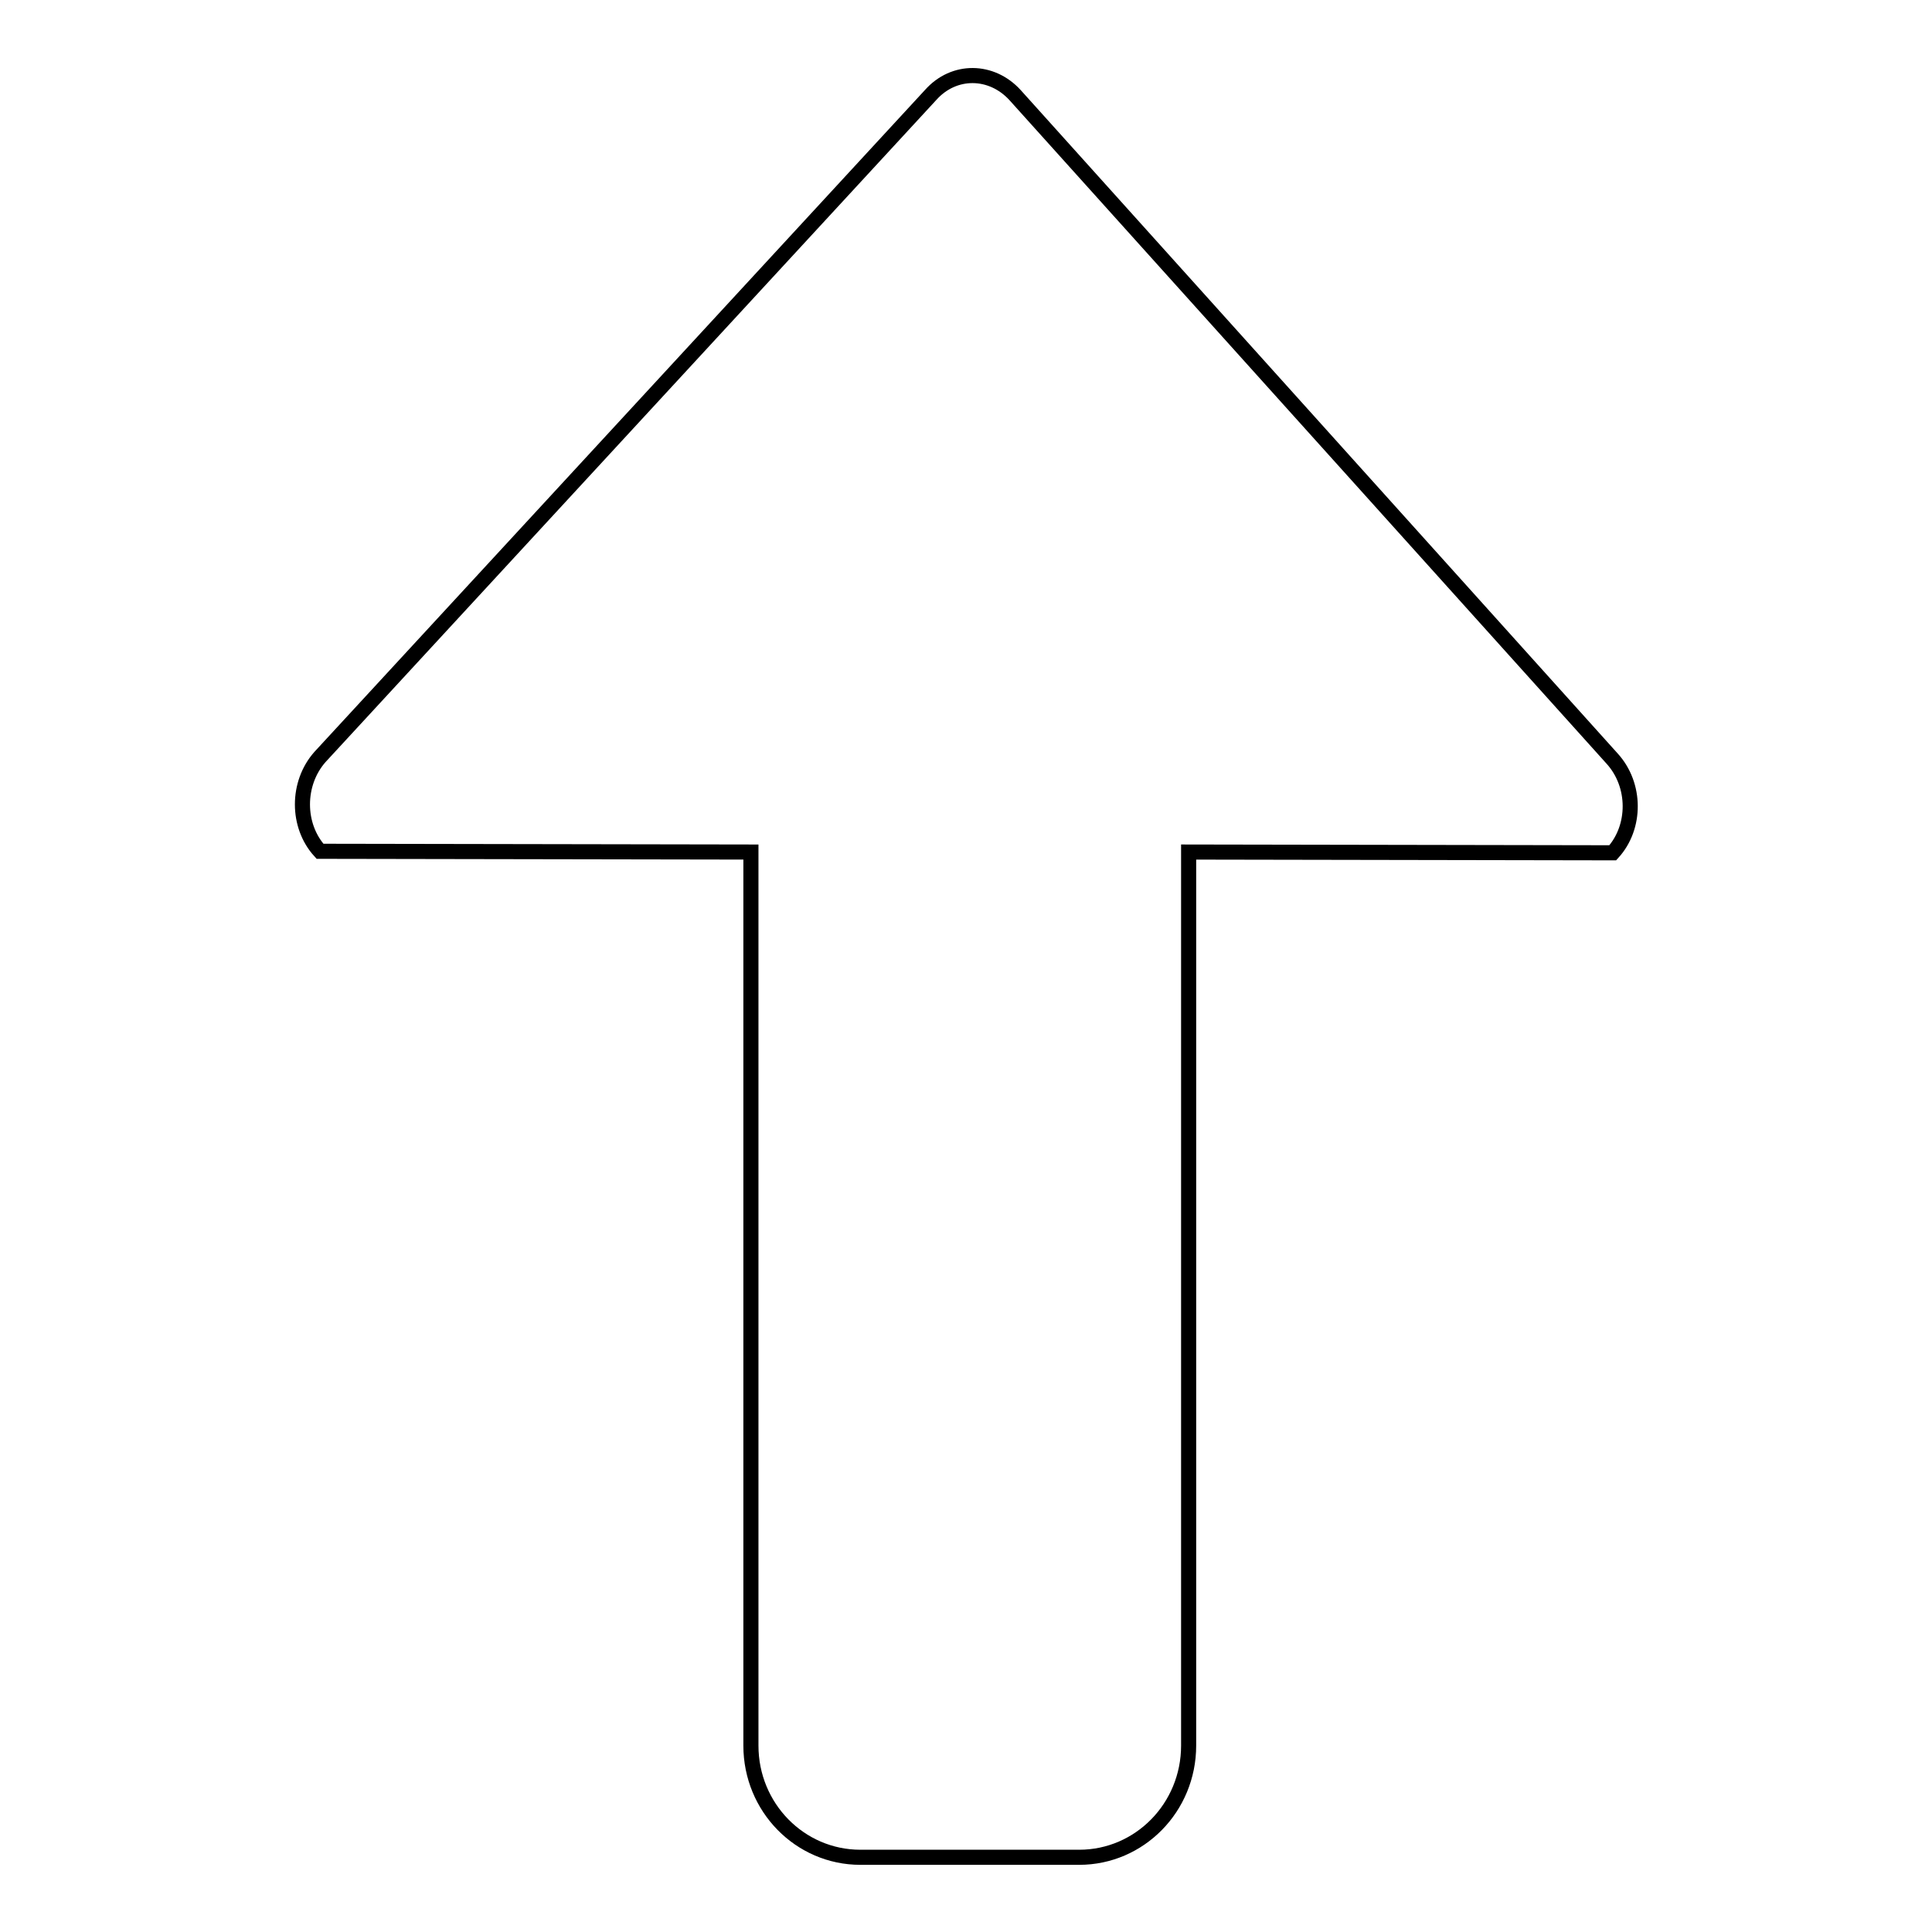
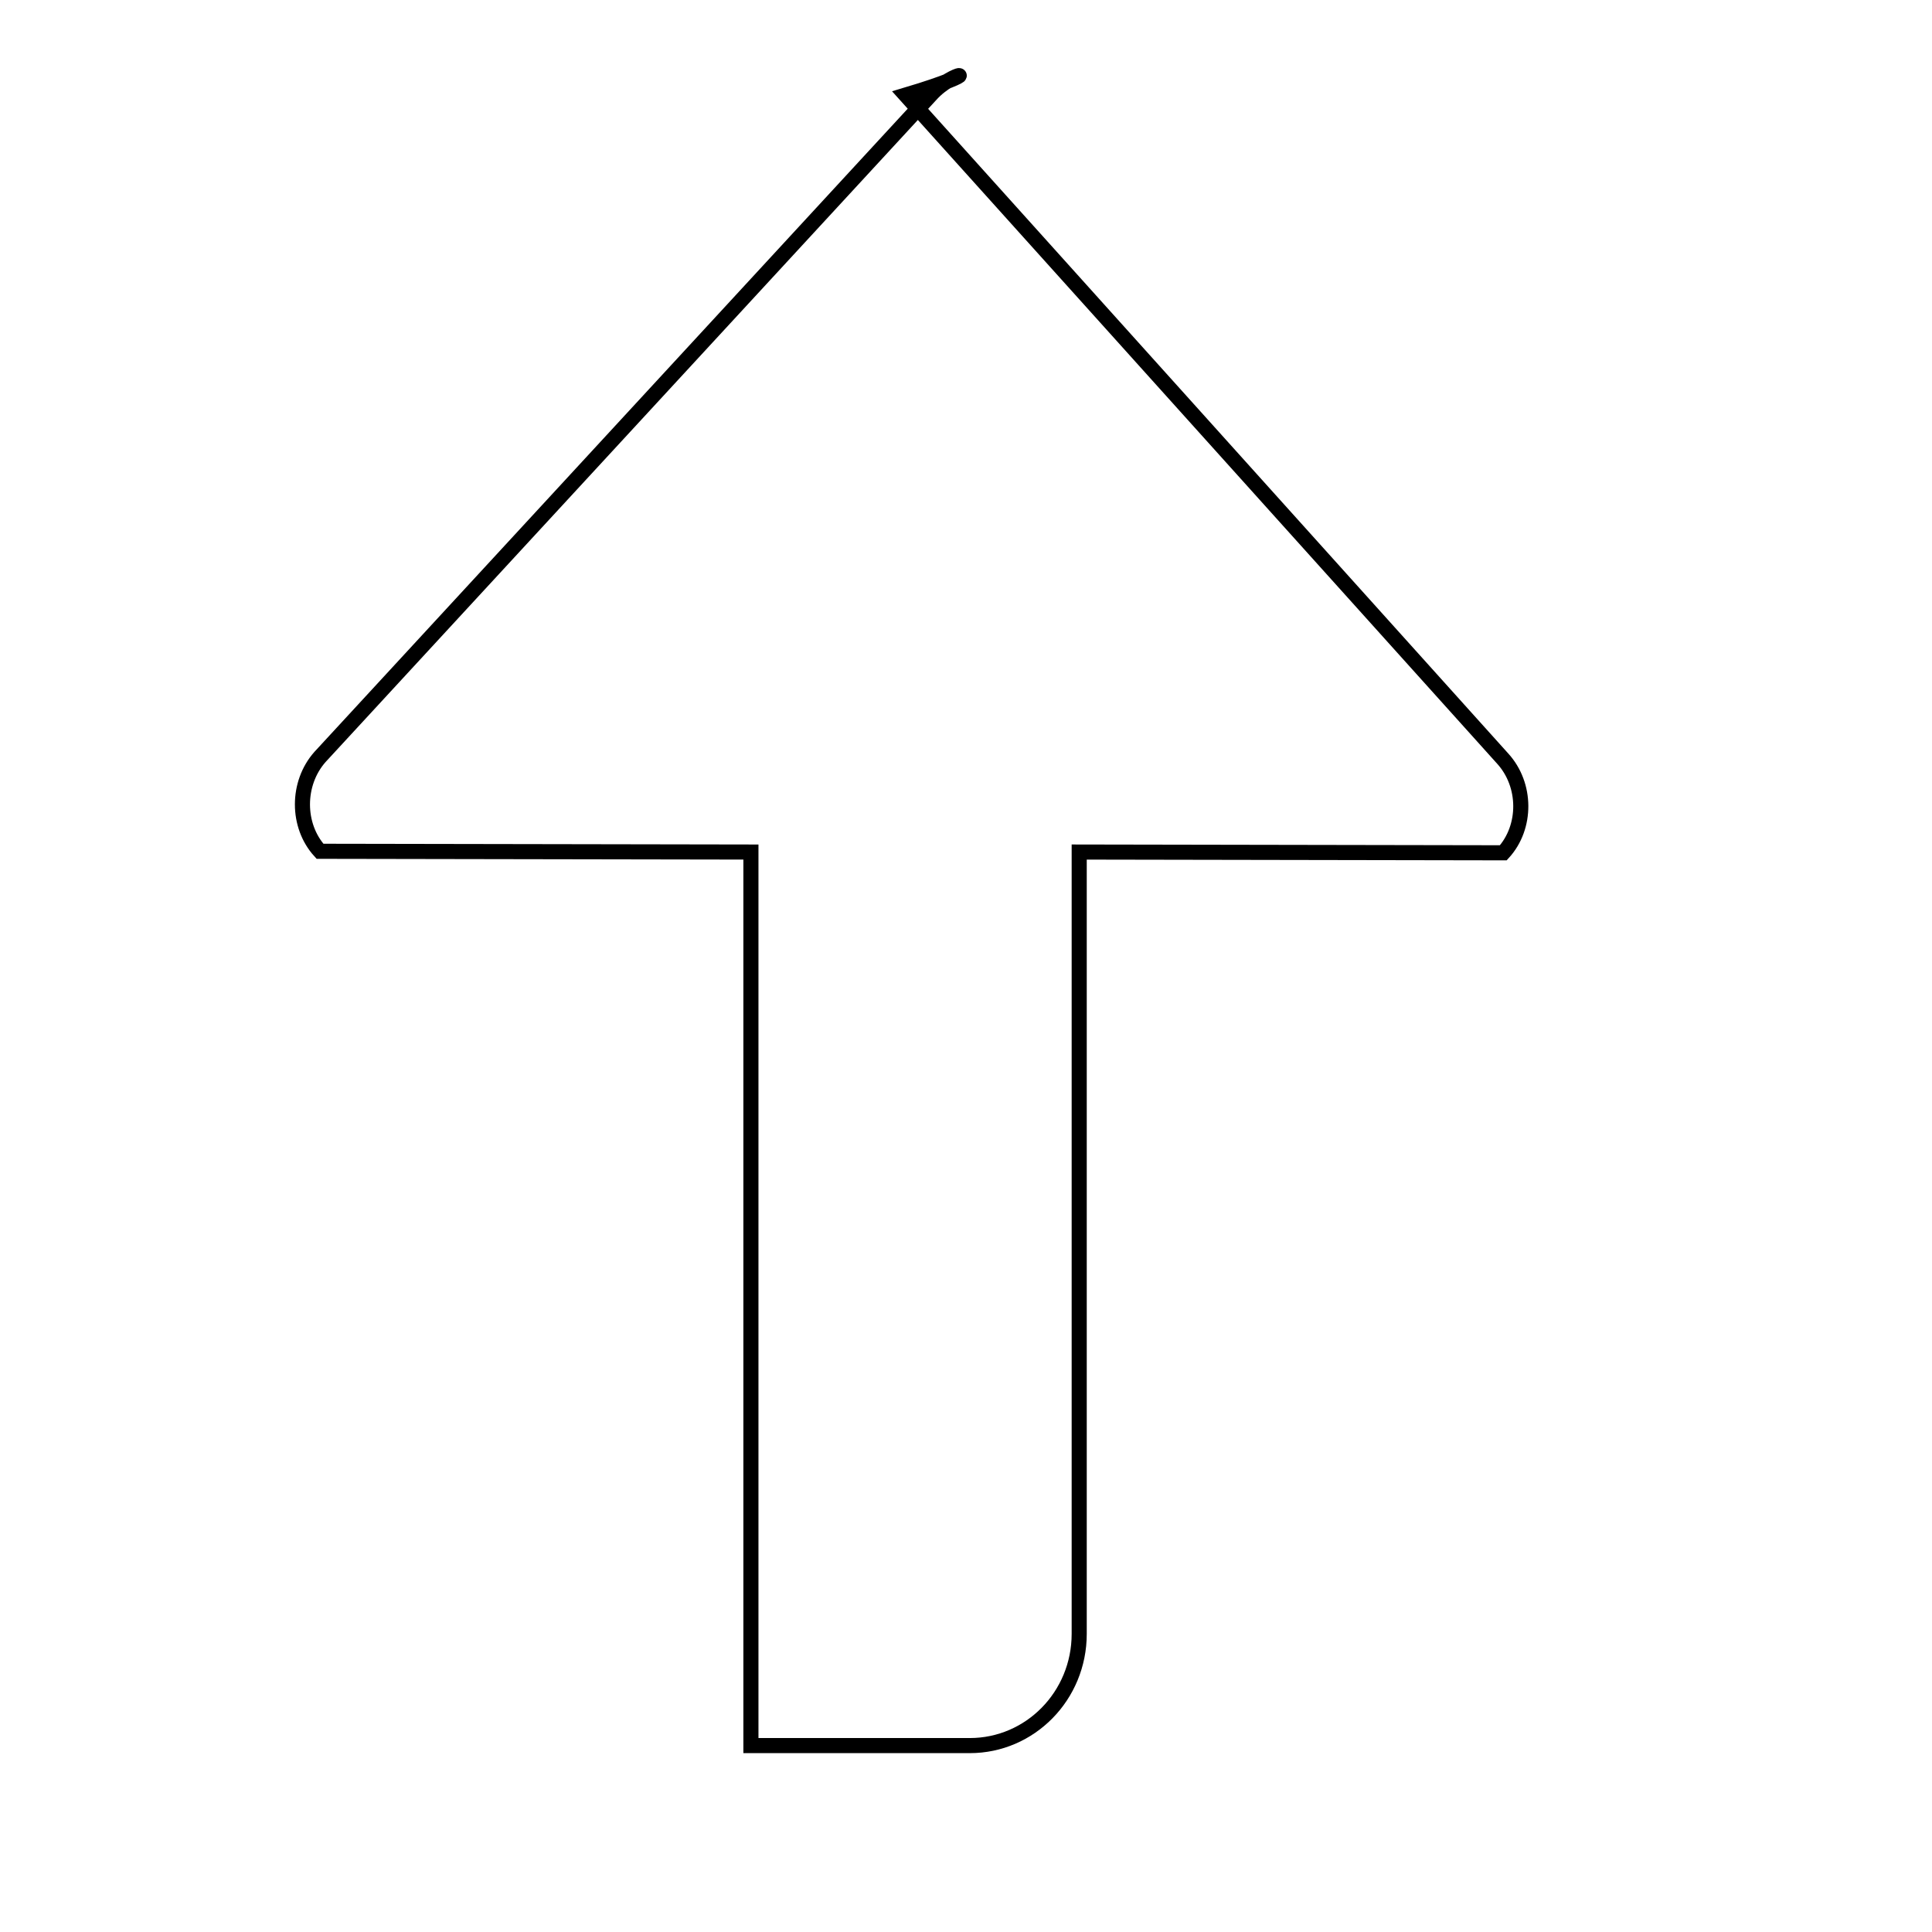
<svg xmlns="http://www.w3.org/2000/svg" version="1.1" x="0px" y="0px" viewBox="0 0 256 256" enable-background="new 0 0 256 256" xml:space="preserve">
  <g>
-     <path stroke-width="2" fill-opacity="0" stroke="#000000" d="M123.3,12.6l-80.9,87.7c-3.1,3.5-3.1,9.1,0,12.5l57.1,0.1v118.4c0,8.2,6.5,14.8,14.5,14.8h29 c8,0,14.5-6.6,14.5-14.8V112.9l56.2,0.1c3.1-3.4,3.1-9-0.1-12.5l-79.1-87.9C131.4,9.2,126.4,9.1,123.3,12.6L123.3,12.6z" />
+     <path stroke-width="2" fill-opacity="0" stroke="#000000" d="M123.3,12.6l-80.9,87.7c-3.1,3.5-3.1,9.1,0,12.5l57.1,0.1v118.4h29 c8,0,14.5-6.6,14.5-14.8V112.9l56.2,0.1c3.1-3.4,3.1-9-0.1-12.5l-79.1-87.9C131.4,9.2,126.4,9.1,123.3,12.6L123.3,12.6z" />
  </g>
</svg>